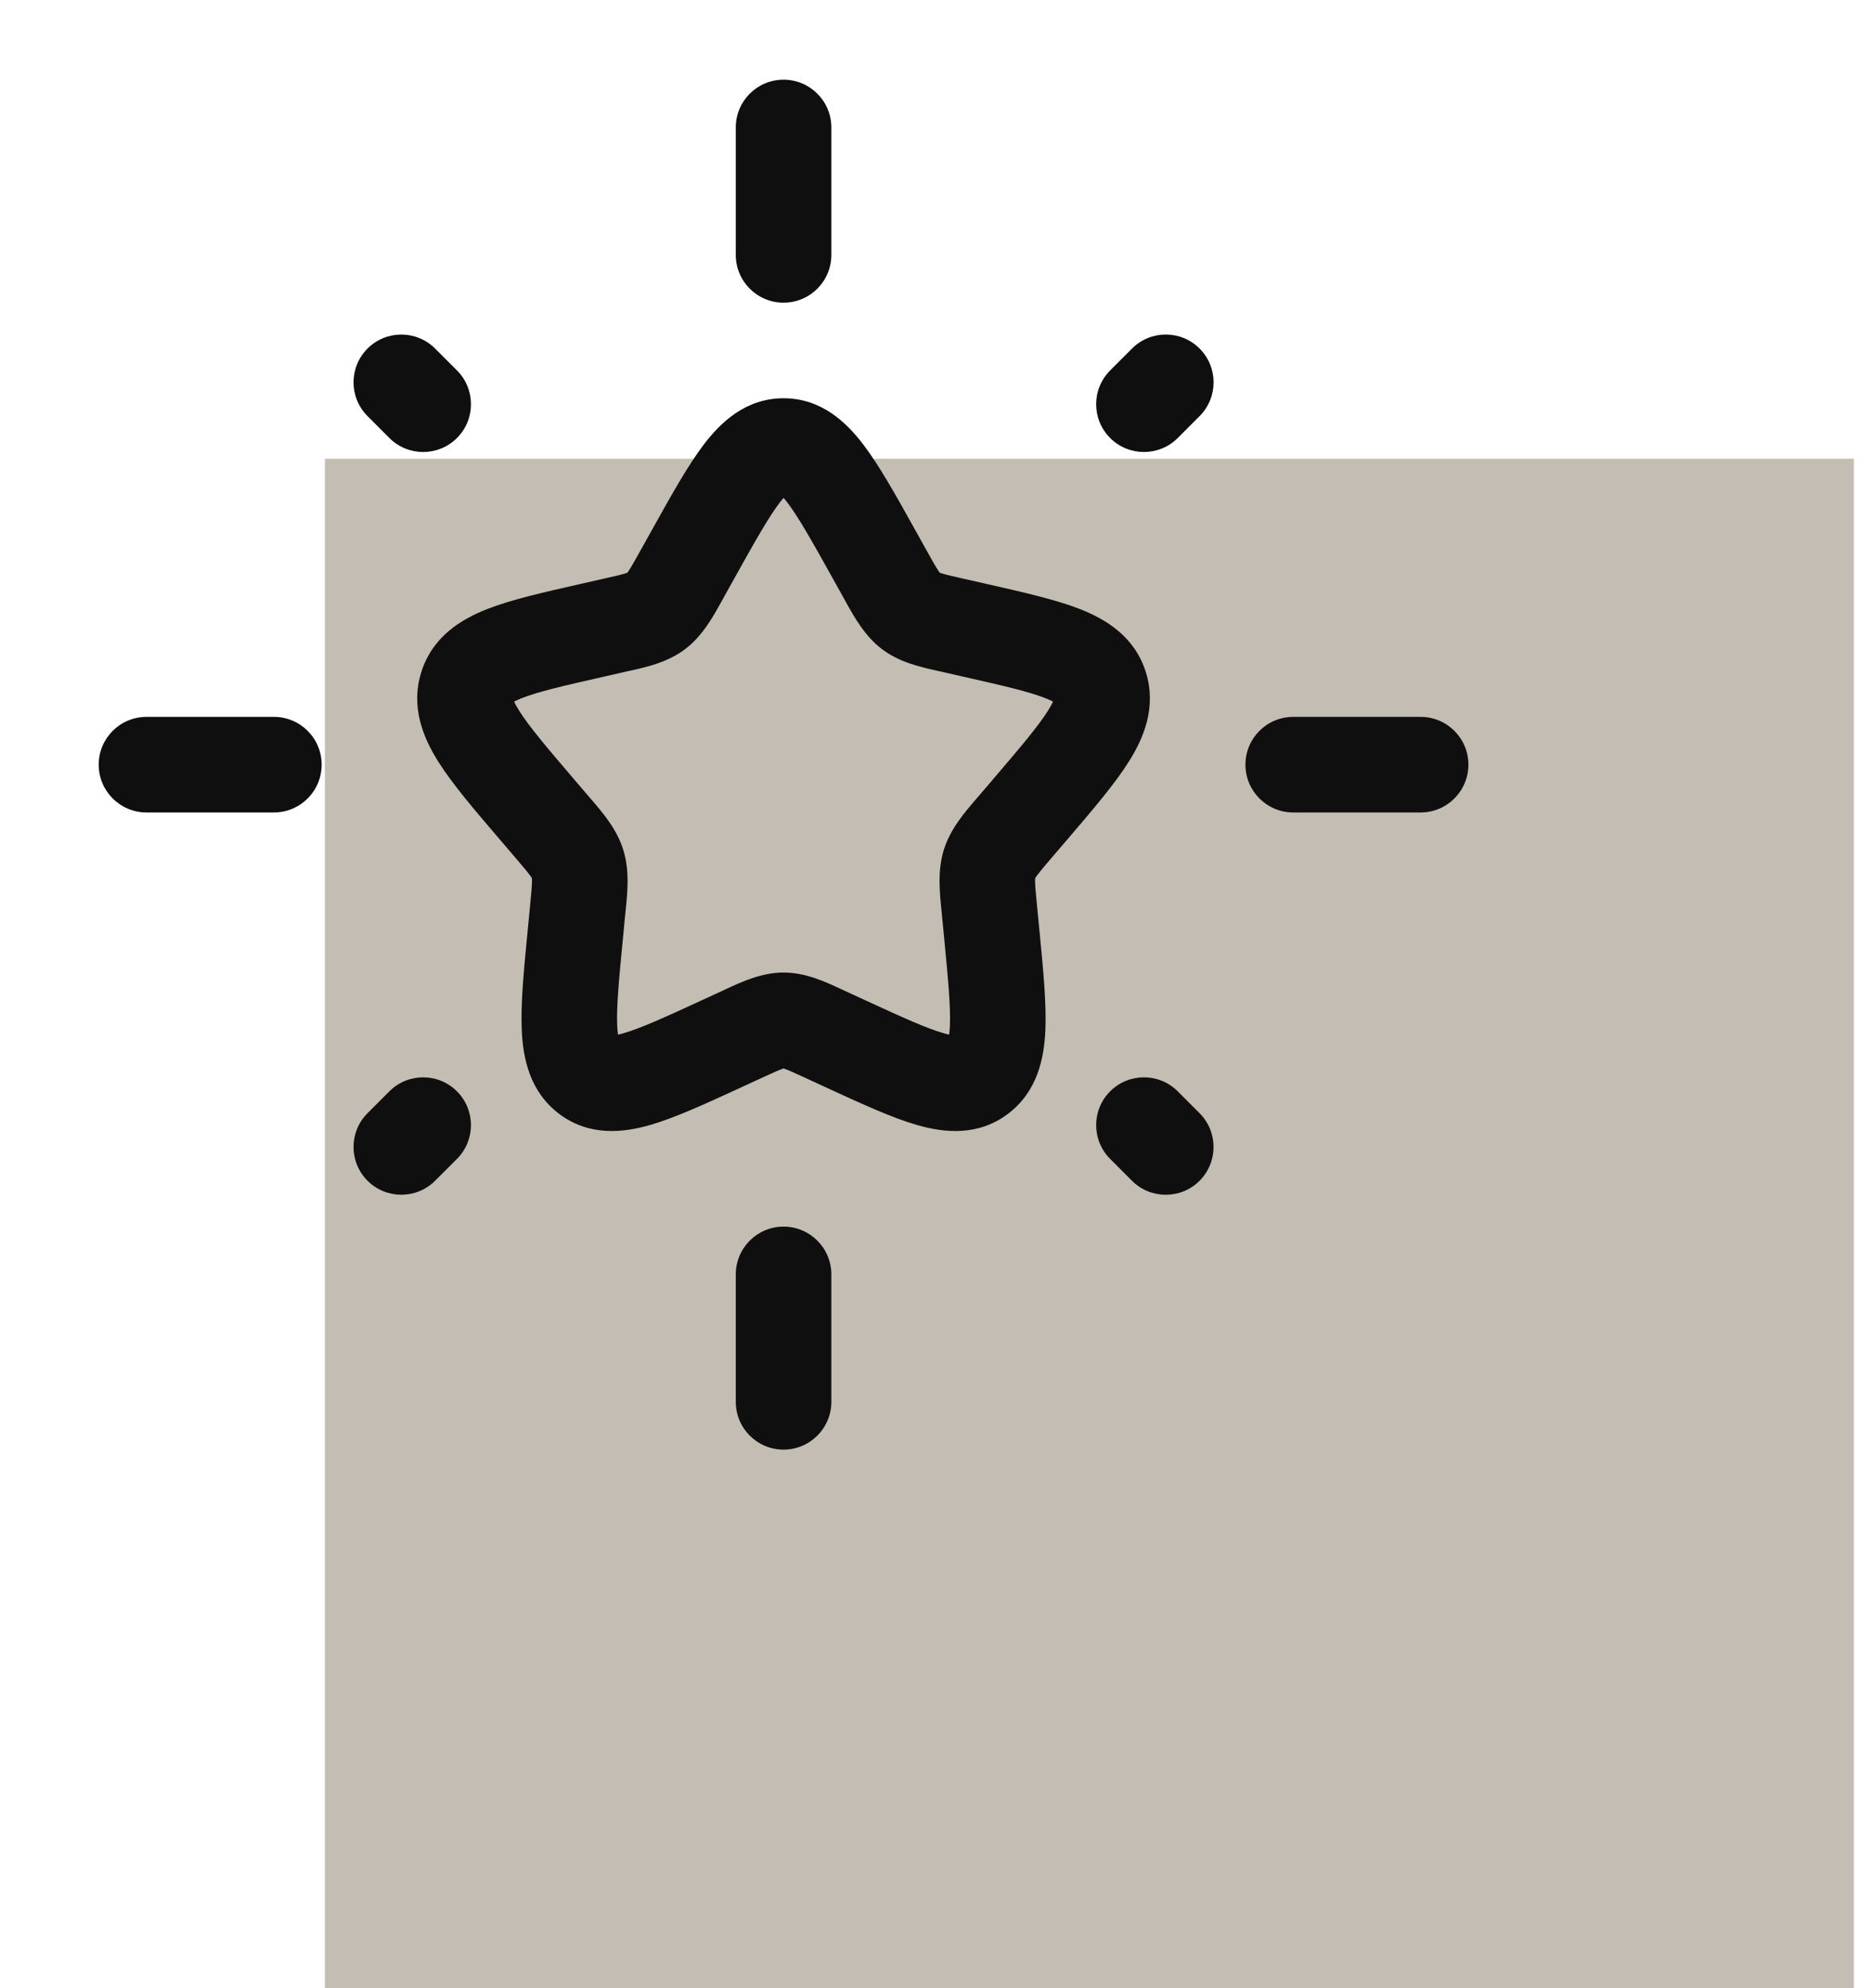
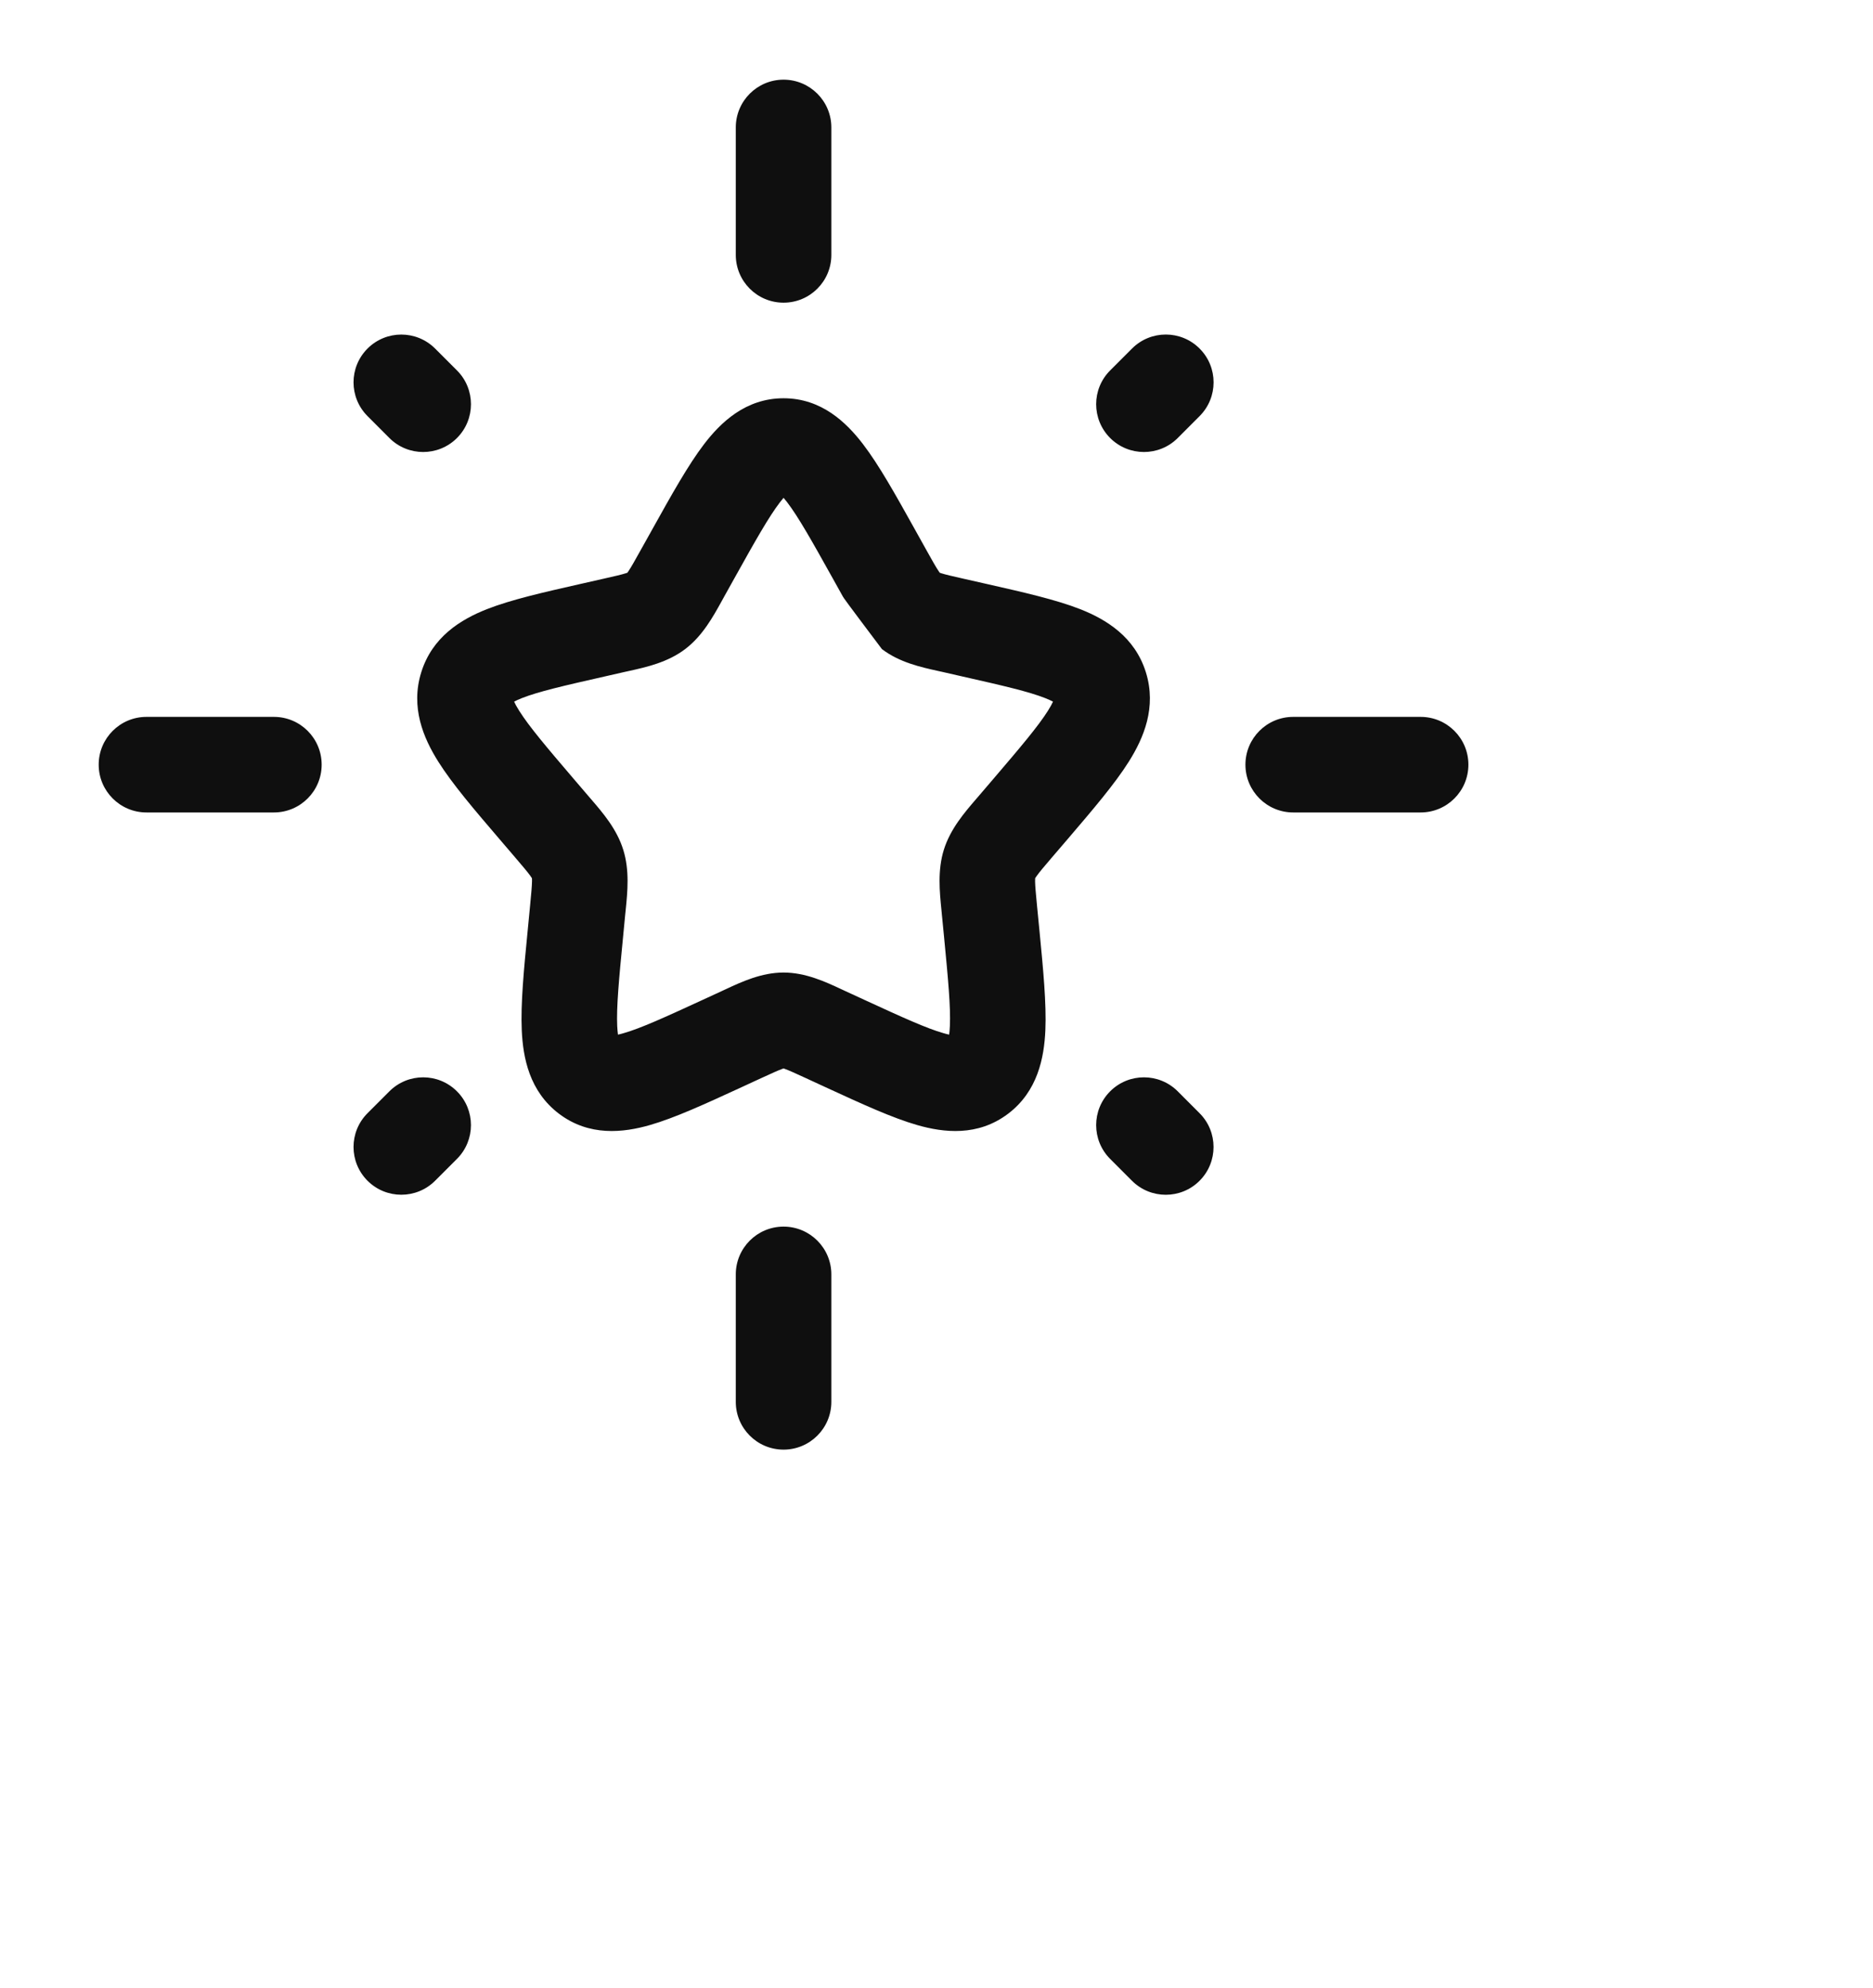
<svg xmlns="http://www.w3.org/2000/svg" width="49" height="52" viewBox="0 0 49 52" fill="none">
-   <rect x="8.5" y="12" width="40" height="40" fill="#C4BDB3" />
-   <path fill-rule="evenodd" clip-rule="evenodd" d="M20.499 2.084C21.189 2.084 21.749 2.644 21.749 3.334V6.667C21.749 7.358 21.189 7.917 20.499 7.917C19.808 7.917 19.249 7.358 19.249 6.667V3.334C19.249 2.644 19.808 2.084 20.499 2.084ZM31.383 9.117C31.871 9.605 31.871 10.396 31.383 10.884L30.811 11.457C30.323 11.945 29.531 11.945 29.043 11.457C28.555 10.968 28.555 10.177 29.043 9.689L29.615 9.117C30.103 8.628 30.895 8.628 31.383 9.117ZM9.615 9.117C10.103 8.629 10.894 8.629 11.383 9.117L11.955 9.689C12.443 10.177 12.443 10.969 11.955 11.457C11.466 11.945 10.675 11.945 10.187 11.457L9.615 10.884C9.127 10.396 9.127 9.605 9.615 9.117ZM20.405 13.137C20.111 13.521 19.766 14.133 19.218 15.116L18.945 15.606C18.925 15.642 18.904 15.679 18.884 15.717C18.652 16.137 18.377 16.635 17.925 16.978C17.466 17.326 16.912 17.449 16.457 17.55C16.416 17.559 16.377 17.568 16.338 17.576L15.807 17.697C14.74 17.938 14.085 18.09 13.653 18.26C13.561 18.297 13.495 18.328 13.45 18.352C13.474 18.406 13.515 18.484 13.582 18.59C13.84 19 14.29 19.532 15.015 20.38L15.377 20.803C15.403 20.833 15.43 20.864 15.457 20.896C15.771 21.261 16.137 21.685 16.305 22.227C16.473 22.765 16.417 23.324 16.368 23.811C16.363 23.853 16.359 23.895 16.355 23.936L16.301 24.5C16.191 25.63 16.125 26.341 16.147 26.837C16.152 26.933 16.159 27.006 16.167 27.062C16.206 27.054 16.254 27.042 16.312 27.025C16.757 26.898 17.373 26.618 18.372 26.158L18.869 25.929C18.905 25.912 18.943 25.895 18.981 25.877C19.403 25.68 19.924 25.438 20.499 25.438C21.074 25.438 21.594 25.68 22.016 25.877C22.054 25.895 22.092 25.912 22.128 25.929L22.625 26.158C23.625 26.618 24.24 26.898 24.686 27.025C24.743 27.042 24.791 27.054 24.831 27.062C24.838 27.006 24.846 26.933 24.85 26.837C24.872 26.341 24.806 25.63 24.697 24.5L24.642 23.936C24.638 23.895 24.634 23.853 24.63 23.811C24.581 23.324 24.525 22.765 24.692 22.227C24.861 21.685 25.226 21.261 25.54 20.896C25.567 20.864 25.594 20.833 25.62 20.803L25.982 20.38C26.707 19.532 27.157 19 27.416 18.59C27.483 18.484 27.523 18.406 27.548 18.352C27.502 18.328 27.436 18.297 27.344 18.26C26.912 18.09 26.257 17.938 25.19 17.697L24.66 17.576C24.621 17.568 24.581 17.559 24.541 17.55C24.085 17.449 23.531 17.326 23.072 16.978C22.621 16.635 22.346 16.137 22.113 15.717C22.093 15.679 22.073 15.642 22.052 15.606L21.779 15.116C21.231 14.133 20.886 13.521 20.593 13.137C20.557 13.091 20.526 13.053 20.499 13.021C20.471 13.053 20.44 13.091 20.405 13.137ZM27.641 18.414C27.64 18.414 27.636 18.41 27.629 18.402C27.638 18.41 27.642 18.413 27.641 18.414ZM27.581 18.264C27.581 18.254 27.582 18.249 27.583 18.248C27.584 18.248 27.583 18.253 27.581 18.264ZM24.794 27.219C24.794 27.218 24.796 27.214 24.799 27.207C24.797 27.216 24.794 27.219 24.794 27.219ZM24.98 27.084C24.989 27.083 24.994 27.083 24.995 27.084C24.995 27.084 24.991 27.084 24.98 27.084ZM16.003 27.084C16.003 27.083 16.008 27.083 16.017 27.084C16.007 27.084 16.002 27.084 16.003 27.084ZM16.198 27.207C16.202 27.214 16.203 27.218 16.203 27.219C16.203 27.219 16.201 27.216 16.198 27.207ZM13.415 18.248C13.415 18.249 13.416 18.254 13.417 18.264C13.414 18.253 13.414 18.248 13.415 18.248ZM13.369 18.402C13.362 18.41 13.357 18.414 13.356 18.414C13.356 18.413 13.359 18.41 13.369 18.402ZM18.42 11.617C18.852 11.053 19.505 10.417 20.499 10.417C21.493 10.417 22.145 11.053 22.577 11.617C22.996 12.164 23.429 12.941 23.918 13.818L24.236 14.389C24.395 14.675 24.481 14.826 24.552 14.933C24.566 14.954 24.577 14.97 24.585 14.981C24.596 14.985 24.609 14.989 24.627 14.995C24.741 15.031 24.901 15.068 25.211 15.138L25.834 15.279C26.779 15.493 27.627 15.685 28.261 15.934C28.938 16.201 29.689 16.656 29.978 17.586C30.263 18.502 29.919 19.306 29.531 19.922C29.163 20.507 28.589 21.178 27.942 21.935L27.52 22.427C27.309 22.674 27.198 22.805 27.124 22.908C27.101 22.939 27.088 22.959 27.081 22.971C27.08 22.987 27.079 23.014 27.079 23.057C27.082 23.189 27.099 23.366 27.13 23.695L27.194 24.349C27.292 25.361 27.378 26.253 27.348 26.948C27.316 27.666 27.148 28.543 26.375 29.13C25.582 29.732 24.687 29.626 23.997 29.428C23.344 29.241 22.551 28.876 21.666 28.469L21.579 28.429L21.083 28.2C20.792 28.066 20.642 27.998 20.529 27.957C20.517 27.953 20.507 27.949 20.499 27.946C20.49 27.949 20.48 27.953 20.469 27.957C20.356 27.998 20.205 28.066 19.914 28.2L19.331 28.469C18.446 28.876 17.653 29.241 17 29.428C16.311 29.626 15.415 29.732 14.622 29.13C13.849 28.543 13.682 27.666 13.65 26.948C13.619 26.253 13.705 25.361 13.804 24.349L13.867 23.695C13.899 23.366 13.915 23.189 13.918 23.057C13.919 23.014 13.918 22.987 13.916 22.971C13.909 22.959 13.896 22.939 13.874 22.908C13.799 22.805 13.688 22.674 13.477 22.427L13.056 21.935C12.408 21.178 11.834 20.507 11.466 19.922C11.078 19.306 10.735 18.502 11.02 17.586C11.309 16.656 12.059 16.201 12.737 15.934C13.37 15.685 14.218 15.493 15.163 15.279C15.194 15.272 15.225 15.265 15.256 15.258L15.786 15.138C16.097 15.068 16.256 15.031 16.37 14.995C16.388 14.989 16.402 14.985 16.412 14.981C16.421 14.97 16.432 14.954 16.446 14.933C16.517 14.826 16.602 14.675 16.761 14.389L17.035 13.899C17.05 13.872 17.065 13.845 17.08 13.818C17.569 12.941 18.002 12.164 18.42 11.617ZM13.915 22.958C13.915 22.956 13.915 22.955 13.915 22.955L13.915 22.958ZM24.604 15.004C24.604 15.004 24.605 15.005 24.604 15.004V15.004ZM2.582 20.001C2.582 19.31 3.142 18.751 3.832 18.751H7.165C7.856 18.751 8.415 19.31 8.415 20.001C8.415 20.691 7.856 21.251 7.165 21.251H3.832C3.142 21.251 2.582 20.691 2.582 20.001ZM32.582 20.001C32.582 19.31 33.142 18.751 33.832 18.751H37.165C37.856 18.751 38.415 19.31 38.415 20.001C38.415 20.691 37.856 21.251 37.165 21.251H33.832C33.142 21.251 32.582 20.691 32.582 20.001ZM11.954 28.545C12.443 29.033 12.443 29.825 11.954 30.313L11.383 30.884C10.895 31.372 10.103 31.372 9.615 30.884C9.127 30.396 9.127 29.605 9.615 29.117L10.187 28.545C10.675 28.057 11.466 28.057 11.954 28.545ZM29.043 28.545C29.531 28.057 30.323 28.057 30.811 28.545L31.382 29.117C31.87 29.605 31.87 30.397 31.382 30.885C30.894 31.373 30.103 31.373 29.614 30.885L29.043 30.313C28.555 29.825 28.555 29.033 29.043 28.545ZM20.499 32.084C21.189 32.084 21.749 32.644 21.749 33.334V36.667C21.749 37.358 21.189 37.917 20.499 37.917C19.808 37.917 19.249 37.358 19.249 36.667V33.334C19.249 32.644 19.808 32.084 20.499 32.084Z" fill="#0F0F0F" />
+   <path fill-rule="evenodd" clip-rule="evenodd" d="M20.499 2.084C21.189 2.084 21.749 2.644 21.749 3.334V6.667C21.749 7.358 21.189 7.917 20.499 7.917C19.808 7.917 19.249 7.358 19.249 6.667V3.334C19.249 2.644 19.808 2.084 20.499 2.084ZM31.383 9.117C31.871 9.605 31.871 10.396 31.383 10.884L30.811 11.457C30.323 11.945 29.531 11.945 29.043 11.457C28.555 10.968 28.555 10.177 29.043 9.689L29.615 9.117C30.103 8.628 30.895 8.628 31.383 9.117ZM9.615 9.117C10.103 8.629 10.894 8.629 11.383 9.117L11.955 9.689C12.443 10.177 12.443 10.969 11.955 11.457C11.466 11.945 10.675 11.945 10.187 11.457L9.615 10.884C9.127 10.396 9.127 9.605 9.615 9.117ZM20.405 13.137C20.111 13.521 19.766 14.133 19.218 15.116L18.945 15.606C18.925 15.642 18.904 15.679 18.884 15.717C18.652 16.137 18.377 16.635 17.925 16.978C17.466 17.326 16.912 17.449 16.457 17.55C16.416 17.559 16.377 17.568 16.338 17.576L15.807 17.697C14.74 17.938 14.085 18.09 13.653 18.26C13.561 18.297 13.495 18.328 13.45 18.352C13.474 18.406 13.515 18.484 13.582 18.59C13.84 19 14.29 19.532 15.015 20.38L15.377 20.803C15.403 20.833 15.43 20.864 15.457 20.896C15.771 21.261 16.137 21.685 16.305 22.227C16.473 22.765 16.417 23.324 16.368 23.811C16.363 23.853 16.359 23.895 16.355 23.936L16.301 24.5C16.191 25.63 16.125 26.341 16.147 26.837C16.152 26.933 16.159 27.006 16.167 27.062C16.206 27.054 16.254 27.042 16.312 27.025C16.757 26.898 17.373 26.618 18.372 26.158L18.869 25.929C18.905 25.912 18.943 25.895 18.981 25.877C19.403 25.68 19.924 25.438 20.499 25.438C21.074 25.438 21.594 25.68 22.016 25.877C22.054 25.895 22.092 25.912 22.128 25.929L22.625 26.158C23.625 26.618 24.24 26.898 24.686 27.025C24.743 27.042 24.791 27.054 24.831 27.062C24.838 27.006 24.846 26.933 24.85 26.837C24.872 26.341 24.806 25.63 24.697 24.5L24.642 23.936C24.638 23.895 24.634 23.853 24.63 23.811C24.581 23.324 24.525 22.765 24.692 22.227C24.861 21.685 25.226 21.261 25.54 20.896C25.567 20.864 25.594 20.833 25.62 20.803L25.982 20.38C26.707 19.532 27.157 19 27.416 18.59C27.483 18.484 27.523 18.406 27.548 18.352C27.502 18.328 27.436 18.297 27.344 18.26C26.912 18.09 26.257 17.938 25.19 17.697L24.66 17.576C24.621 17.568 24.581 17.559 24.541 17.55C24.085 17.449 23.531 17.326 23.072 16.978C22.093 15.679 22.073 15.642 22.052 15.606L21.779 15.116C21.231 14.133 20.886 13.521 20.593 13.137C20.557 13.091 20.526 13.053 20.499 13.021C20.471 13.053 20.44 13.091 20.405 13.137ZM27.641 18.414C27.64 18.414 27.636 18.41 27.629 18.402C27.638 18.41 27.642 18.413 27.641 18.414ZM27.581 18.264C27.581 18.254 27.582 18.249 27.583 18.248C27.584 18.248 27.583 18.253 27.581 18.264ZM24.794 27.219C24.794 27.218 24.796 27.214 24.799 27.207C24.797 27.216 24.794 27.219 24.794 27.219ZM24.98 27.084C24.989 27.083 24.994 27.083 24.995 27.084C24.995 27.084 24.991 27.084 24.98 27.084ZM16.003 27.084C16.003 27.083 16.008 27.083 16.017 27.084C16.007 27.084 16.002 27.084 16.003 27.084ZM16.198 27.207C16.202 27.214 16.203 27.218 16.203 27.219C16.203 27.219 16.201 27.216 16.198 27.207ZM13.415 18.248C13.415 18.249 13.416 18.254 13.417 18.264C13.414 18.253 13.414 18.248 13.415 18.248ZM13.369 18.402C13.362 18.41 13.357 18.414 13.356 18.414C13.356 18.413 13.359 18.41 13.369 18.402ZM18.42 11.617C18.852 11.053 19.505 10.417 20.499 10.417C21.493 10.417 22.145 11.053 22.577 11.617C22.996 12.164 23.429 12.941 23.918 13.818L24.236 14.389C24.395 14.675 24.481 14.826 24.552 14.933C24.566 14.954 24.577 14.97 24.585 14.981C24.596 14.985 24.609 14.989 24.627 14.995C24.741 15.031 24.901 15.068 25.211 15.138L25.834 15.279C26.779 15.493 27.627 15.685 28.261 15.934C28.938 16.201 29.689 16.656 29.978 17.586C30.263 18.502 29.919 19.306 29.531 19.922C29.163 20.507 28.589 21.178 27.942 21.935L27.52 22.427C27.309 22.674 27.198 22.805 27.124 22.908C27.101 22.939 27.088 22.959 27.081 22.971C27.08 22.987 27.079 23.014 27.079 23.057C27.082 23.189 27.099 23.366 27.13 23.695L27.194 24.349C27.292 25.361 27.378 26.253 27.348 26.948C27.316 27.666 27.148 28.543 26.375 29.13C25.582 29.732 24.687 29.626 23.997 29.428C23.344 29.241 22.551 28.876 21.666 28.469L21.579 28.429L21.083 28.2C20.792 28.066 20.642 27.998 20.529 27.957C20.517 27.953 20.507 27.949 20.499 27.946C20.49 27.949 20.48 27.953 20.469 27.957C20.356 27.998 20.205 28.066 19.914 28.2L19.331 28.469C18.446 28.876 17.653 29.241 17 29.428C16.311 29.626 15.415 29.732 14.622 29.13C13.849 28.543 13.682 27.666 13.65 26.948C13.619 26.253 13.705 25.361 13.804 24.349L13.867 23.695C13.899 23.366 13.915 23.189 13.918 23.057C13.919 23.014 13.918 22.987 13.916 22.971C13.909 22.959 13.896 22.939 13.874 22.908C13.799 22.805 13.688 22.674 13.477 22.427L13.056 21.935C12.408 21.178 11.834 20.507 11.466 19.922C11.078 19.306 10.735 18.502 11.02 17.586C11.309 16.656 12.059 16.201 12.737 15.934C13.37 15.685 14.218 15.493 15.163 15.279C15.194 15.272 15.225 15.265 15.256 15.258L15.786 15.138C16.097 15.068 16.256 15.031 16.37 14.995C16.388 14.989 16.402 14.985 16.412 14.981C16.421 14.97 16.432 14.954 16.446 14.933C16.517 14.826 16.602 14.675 16.761 14.389L17.035 13.899C17.05 13.872 17.065 13.845 17.08 13.818C17.569 12.941 18.002 12.164 18.42 11.617ZM13.915 22.958C13.915 22.956 13.915 22.955 13.915 22.955L13.915 22.958ZM24.604 15.004C24.604 15.004 24.605 15.005 24.604 15.004V15.004ZM2.582 20.001C2.582 19.31 3.142 18.751 3.832 18.751H7.165C7.856 18.751 8.415 19.31 8.415 20.001C8.415 20.691 7.856 21.251 7.165 21.251H3.832C3.142 21.251 2.582 20.691 2.582 20.001ZM32.582 20.001C32.582 19.31 33.142 18.751 33.832 18.751H37.165C37.856 18.751 38.415 19.31 38.415 20.001C38.415 20.691 37.856 21.251 37.165 21.251H33.832C33.142 21.251 32.582 20.691 32.582 20.001ZM11.954 28.545C12.443 29.033 12.443 29.825 11.954 30.313L11.383 30.884C10.895 31.372 10.103 31.372 9.615 30.884C9.127 30.396 9.127 29.605 9.615 29.117L10.187 28.545C10.675 28.057 11.466 28.057 11.954 28.545ZM29.043 28.545C29.531 28.057 30.323 28.057 30.811 28.545L31.382 29.117C31.87 29.605 31.87 30.397 31.382 30.885C30.894 31.373 30.103 31.373 29.614 30.885L29.043 30.313C28.555 29.825 28.555 29.033 29.043 28.545ZM20.499 32.084C21.189 32.084 21.749 32.644 21.749 33.334V36.667C21.749 37.358 21.189 37.917 20.499 37.917C19.808 37.917 19.249 37.358 19.249 36.667V33.334C19.249 32.644 19.808 32.084 20.499 32.084Z" fill="#0F0F0F" />
</svg>